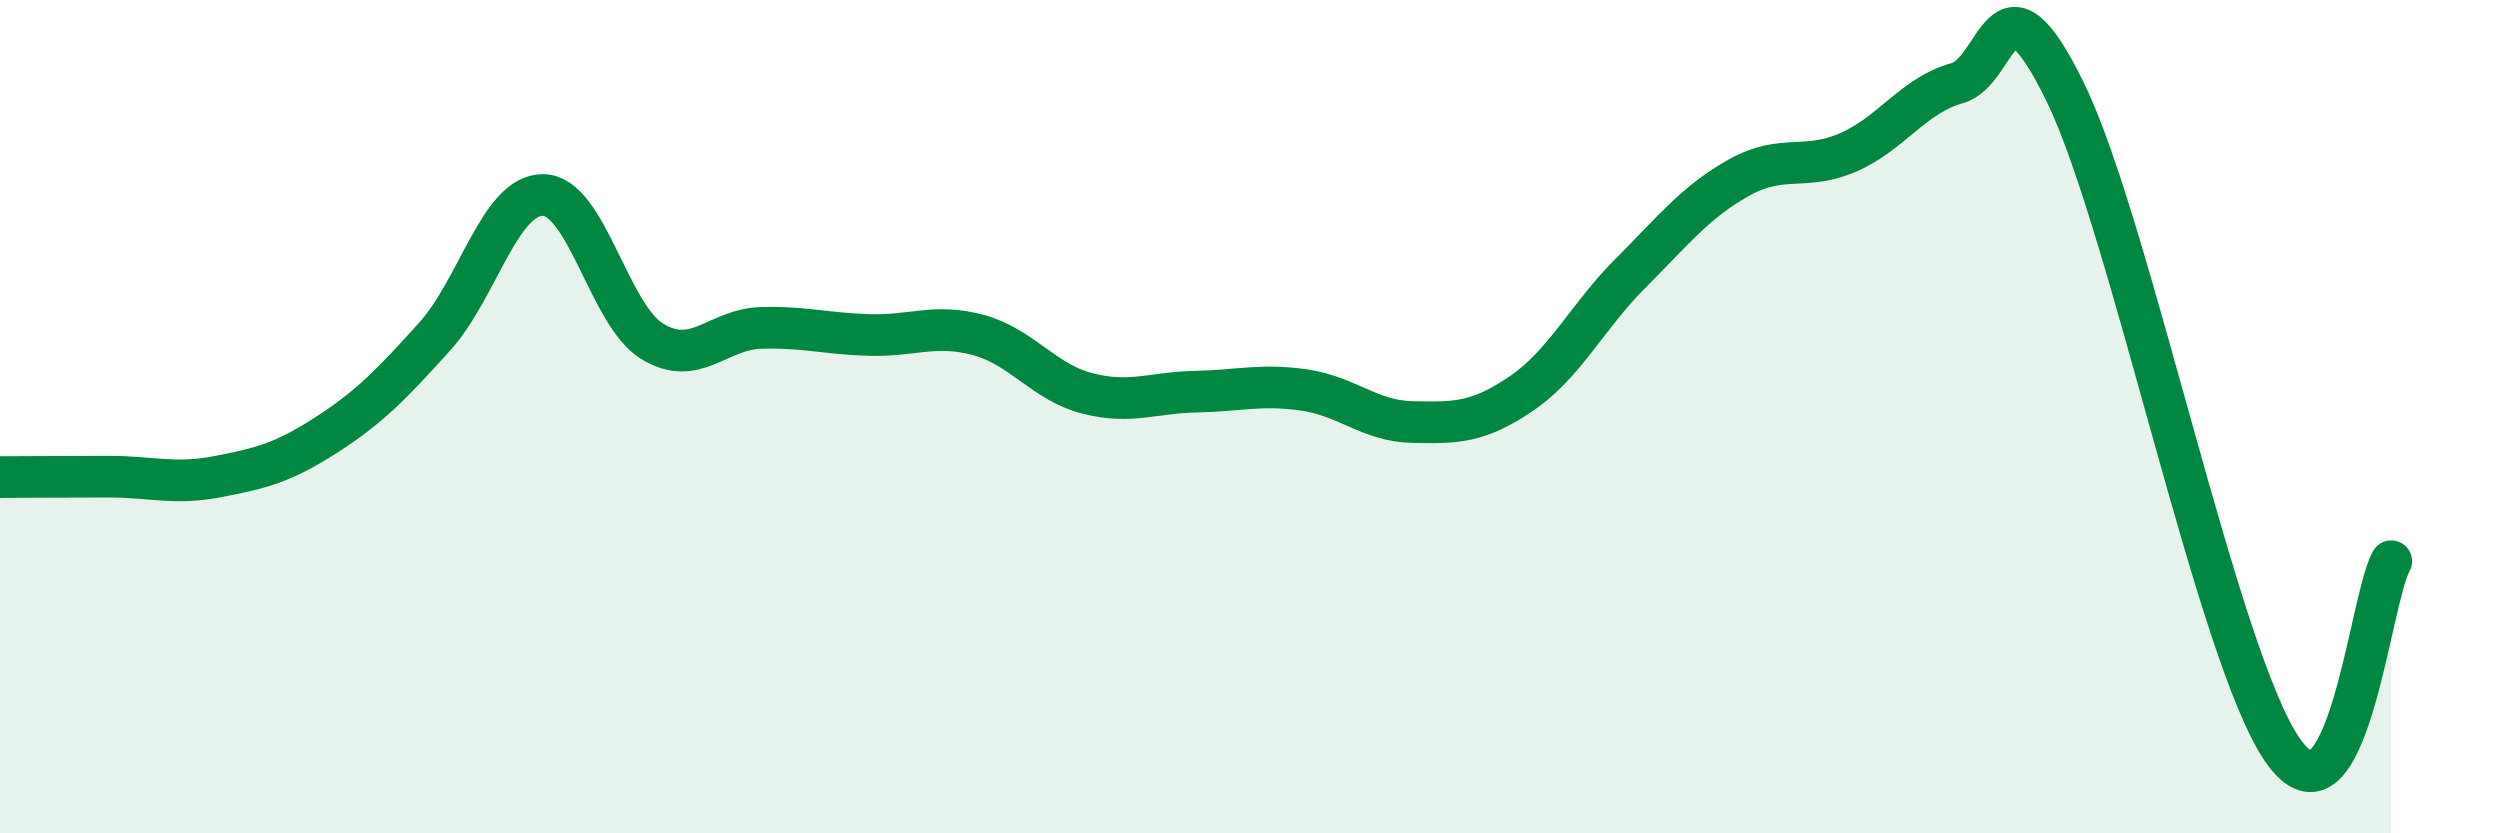
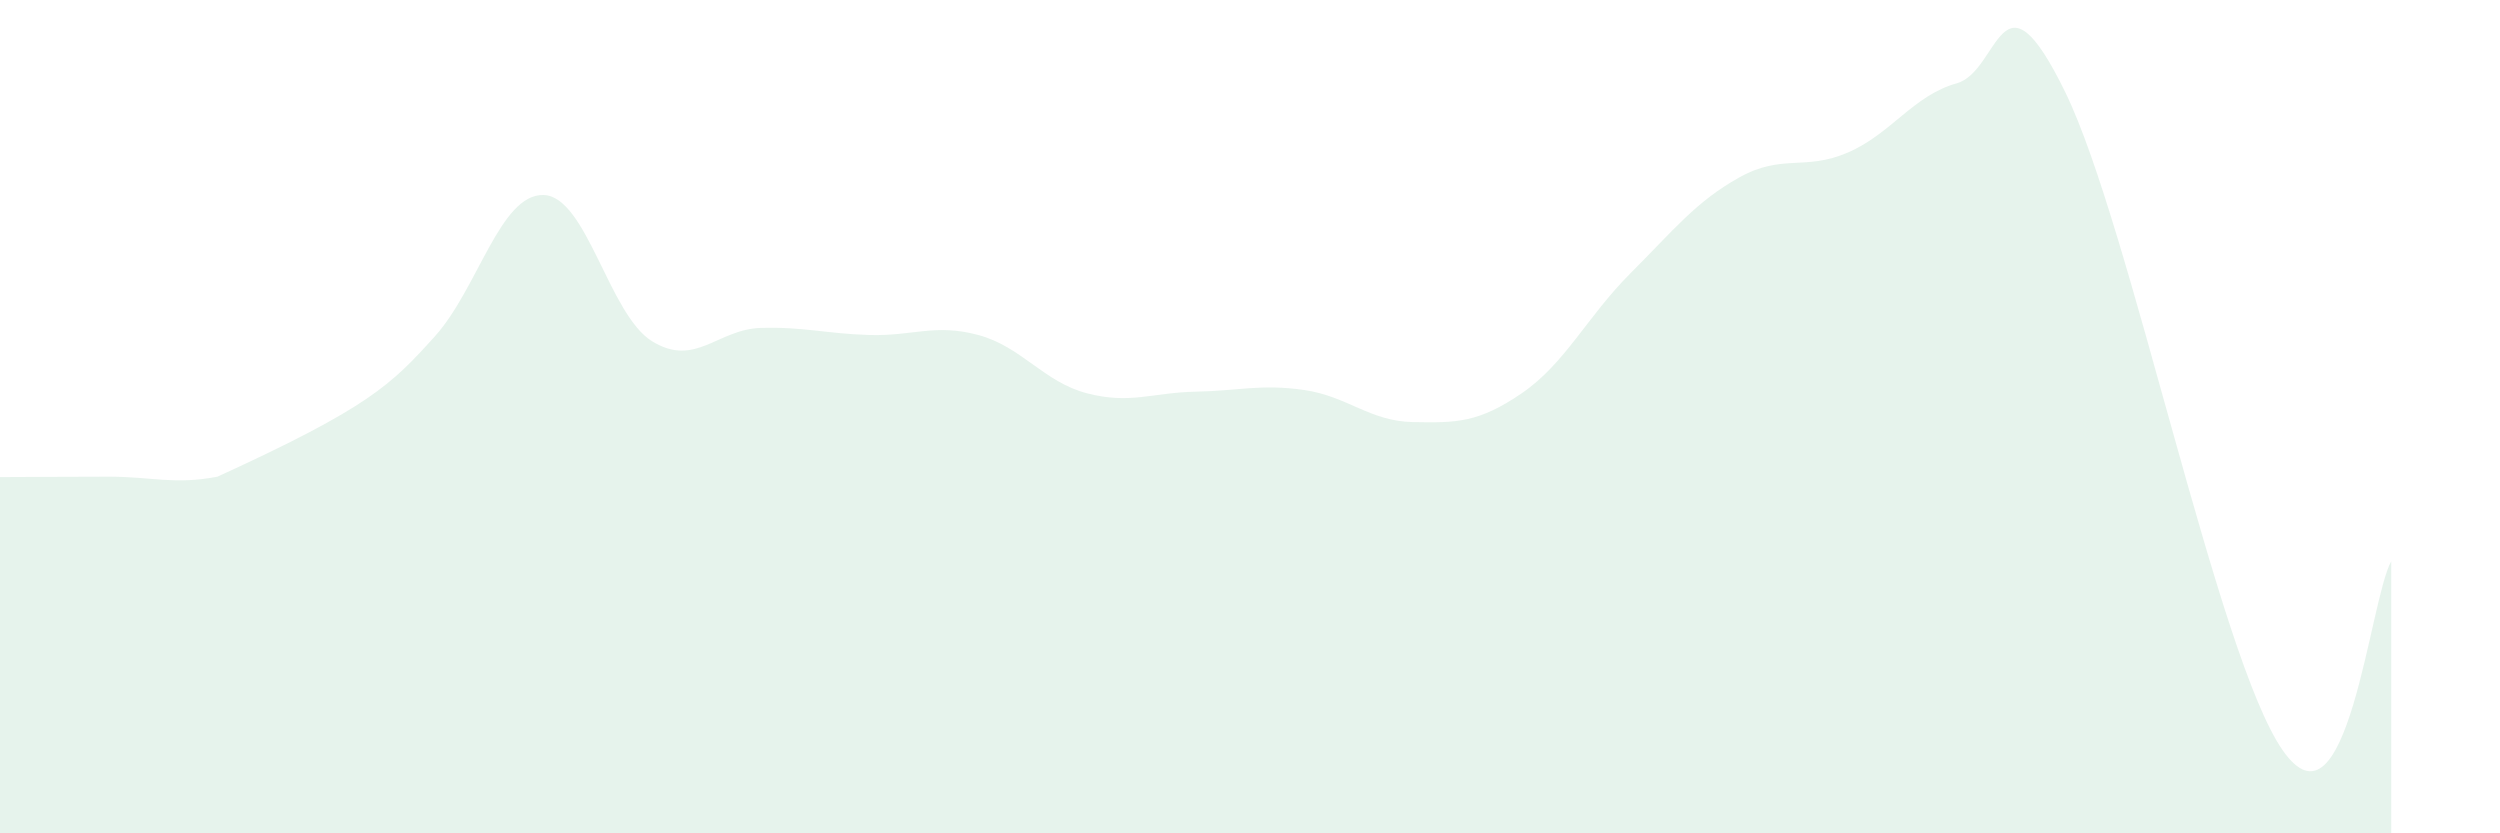
<svg xmlns="http://www.w3.org/2000/svg" width="60" height="20" viewBox="0 0 60 20">
-   <path d="M 0,11.45 C 0.52,11.45 1.57,11.44 2.61,11.44 C 3.65,11.44 4.18,11.64 5.22,11.44 C 6.26,11.24 6.79,11.11 7.83,10.44 C 8.87,9.77 9.39,9.23 10.43,8.08 C 11.47,6.93 12,4.66 13.04,4.68 C 14.08,4.7 14.61,7.55 15.65,8.19 C 16.69,8.83 17.22,7.9 18.26,7.87 C 19.3,7.84 19.83,8.01 20.87,8.04 C 21.91,8.07 22.44,7.76 23.48,8.04 C 24.52,8.32 25.05,9.17 26.09,9.44 C 27.13,9.71 27.66,9.42 28.7,9.4 C 29.74,9.38 30.26,9.21 31.3,9.36 C 32.34,9.51 32.87,10.11 33.91,10.13 C 34.95,10.15 35.48,10.15 36.52,9.44 C 37.56,8.73 38.09,7.6 39.13,6.56 C 40.17,5.52 40.7,4.84 41.74,4.26 C 42.78,3.68 43.31,4.11 44.35,3.66 C 45.39,3.21 45.92,2.29 46.96,2 C 48,1.71 48.01,-0.98 49.57,2.22 C 51.13,5.42 53.22,15.75 54.78,18 C 56.34,20.25 56.87,14.38 57.39,13.47L57.39 20L0 20Z" fill="#008740" opacity="0.1" stroke-linecap="round" stroke-linejoin="round" />
-   <path d="M 0,11.45 C 0.52,11.45 1.57,11.44 2.61,11.44 C 3.65,11.44 4.18,11.64 5.22,11.44 C 6.26,11.24 6.79,11.11 7.83,10.44 C 8.87,9.77 9.39,9.23 10.43,8.08 C 11.47,6.93 12,4.66 13.04,4.68 C 14.08,4.7 14.61,7.55 15.65,8.19 C 16.69,8.83 17.22,7.9 18.26,7.87 C 19.3,7.84 19.83,8.01 20.87,8.04 C 21.91,8.07 22.44,7.76 23.48,8.04 C 24.52,8.32 25.05,9.17 26.09,9.44 C 27.13,9.71 27.66,9.42 28.7,9.4 C 29.74,9.38 30.26,9.21 31.3,9.36 C 32.34,9.51 32.87,10.11 33.91,10.13 C 34.95,10.15 35.48,10.15 36.52,9.44 C 37.56,8.73 38.09,7.6 39.13,6.56 C 40.17,5.52 40.7,4.84 41.74,4.26 C 42.78,3.68 43.31,4.11 44.35,3.66 C 45.39,3.21 45.92,2.29 46.96,2 C 48,1.71 48.01,-0.98 49.57,2.22 C 51.13,5.42 53.22,15.75 54.78,18 C 56.34,20.25 56.87,14.38 57.39,13.47" stroke="#008740" stroke-width="1" fill="none" stroke-linecap="round" stroke-linejoin="round" />
+   <path d="M 0,11.45 C 0.52,11.45 1.57,11.44 2.61,11.44 C 3.65,11.44 4.18,11.64 5.22,11.44 C 8.87,9.77 9.39,9.23 10.43,8.08 C 11.47,6.93 12,4.66 13.04,4.68 C 14.08,4.7 14.61,7.55 15.65,8.19 C 16.69,8.83 17.22,7.9 18.26,7.87 C 19.3,7.84 19.83,8.01 20.87,8.04 C 21.91,8.07 22.44,7.76 23.48,8.04 C 24.52,8.32 25.05,9.17 26.09,9.44 C 27.13,9.71 27.66,9.42 28.7,9.4 C 29.74,9.38 30.26,9.21 31.3,9.36 C 32.34,9.51 32.87,10.11 33.91,10.13 C 34.95,10.15 35.48,10.15 36.52,9.44 C 37.56,8.73 38.09,7.6 39.13,6.56 C 40.17,5.52 40.7,4.84 41.74,4.26 C 42.78,3.68 43.31,4.11 44.35,3.66 C 45.39,3.21 45.92,2.29 46.96,2 C 48,1.71 48.01,-0.98 49.57,2.22 C 51.13,5.42 53.22,15.75 54.78,18 C 56.34,20.25 56.87,14.38 57.39,13.47L57.39 20L0 20Z" fill="#008740" opacity="0.1" stroke-linecap="round" stroke-linejoin="round" />
</svg>